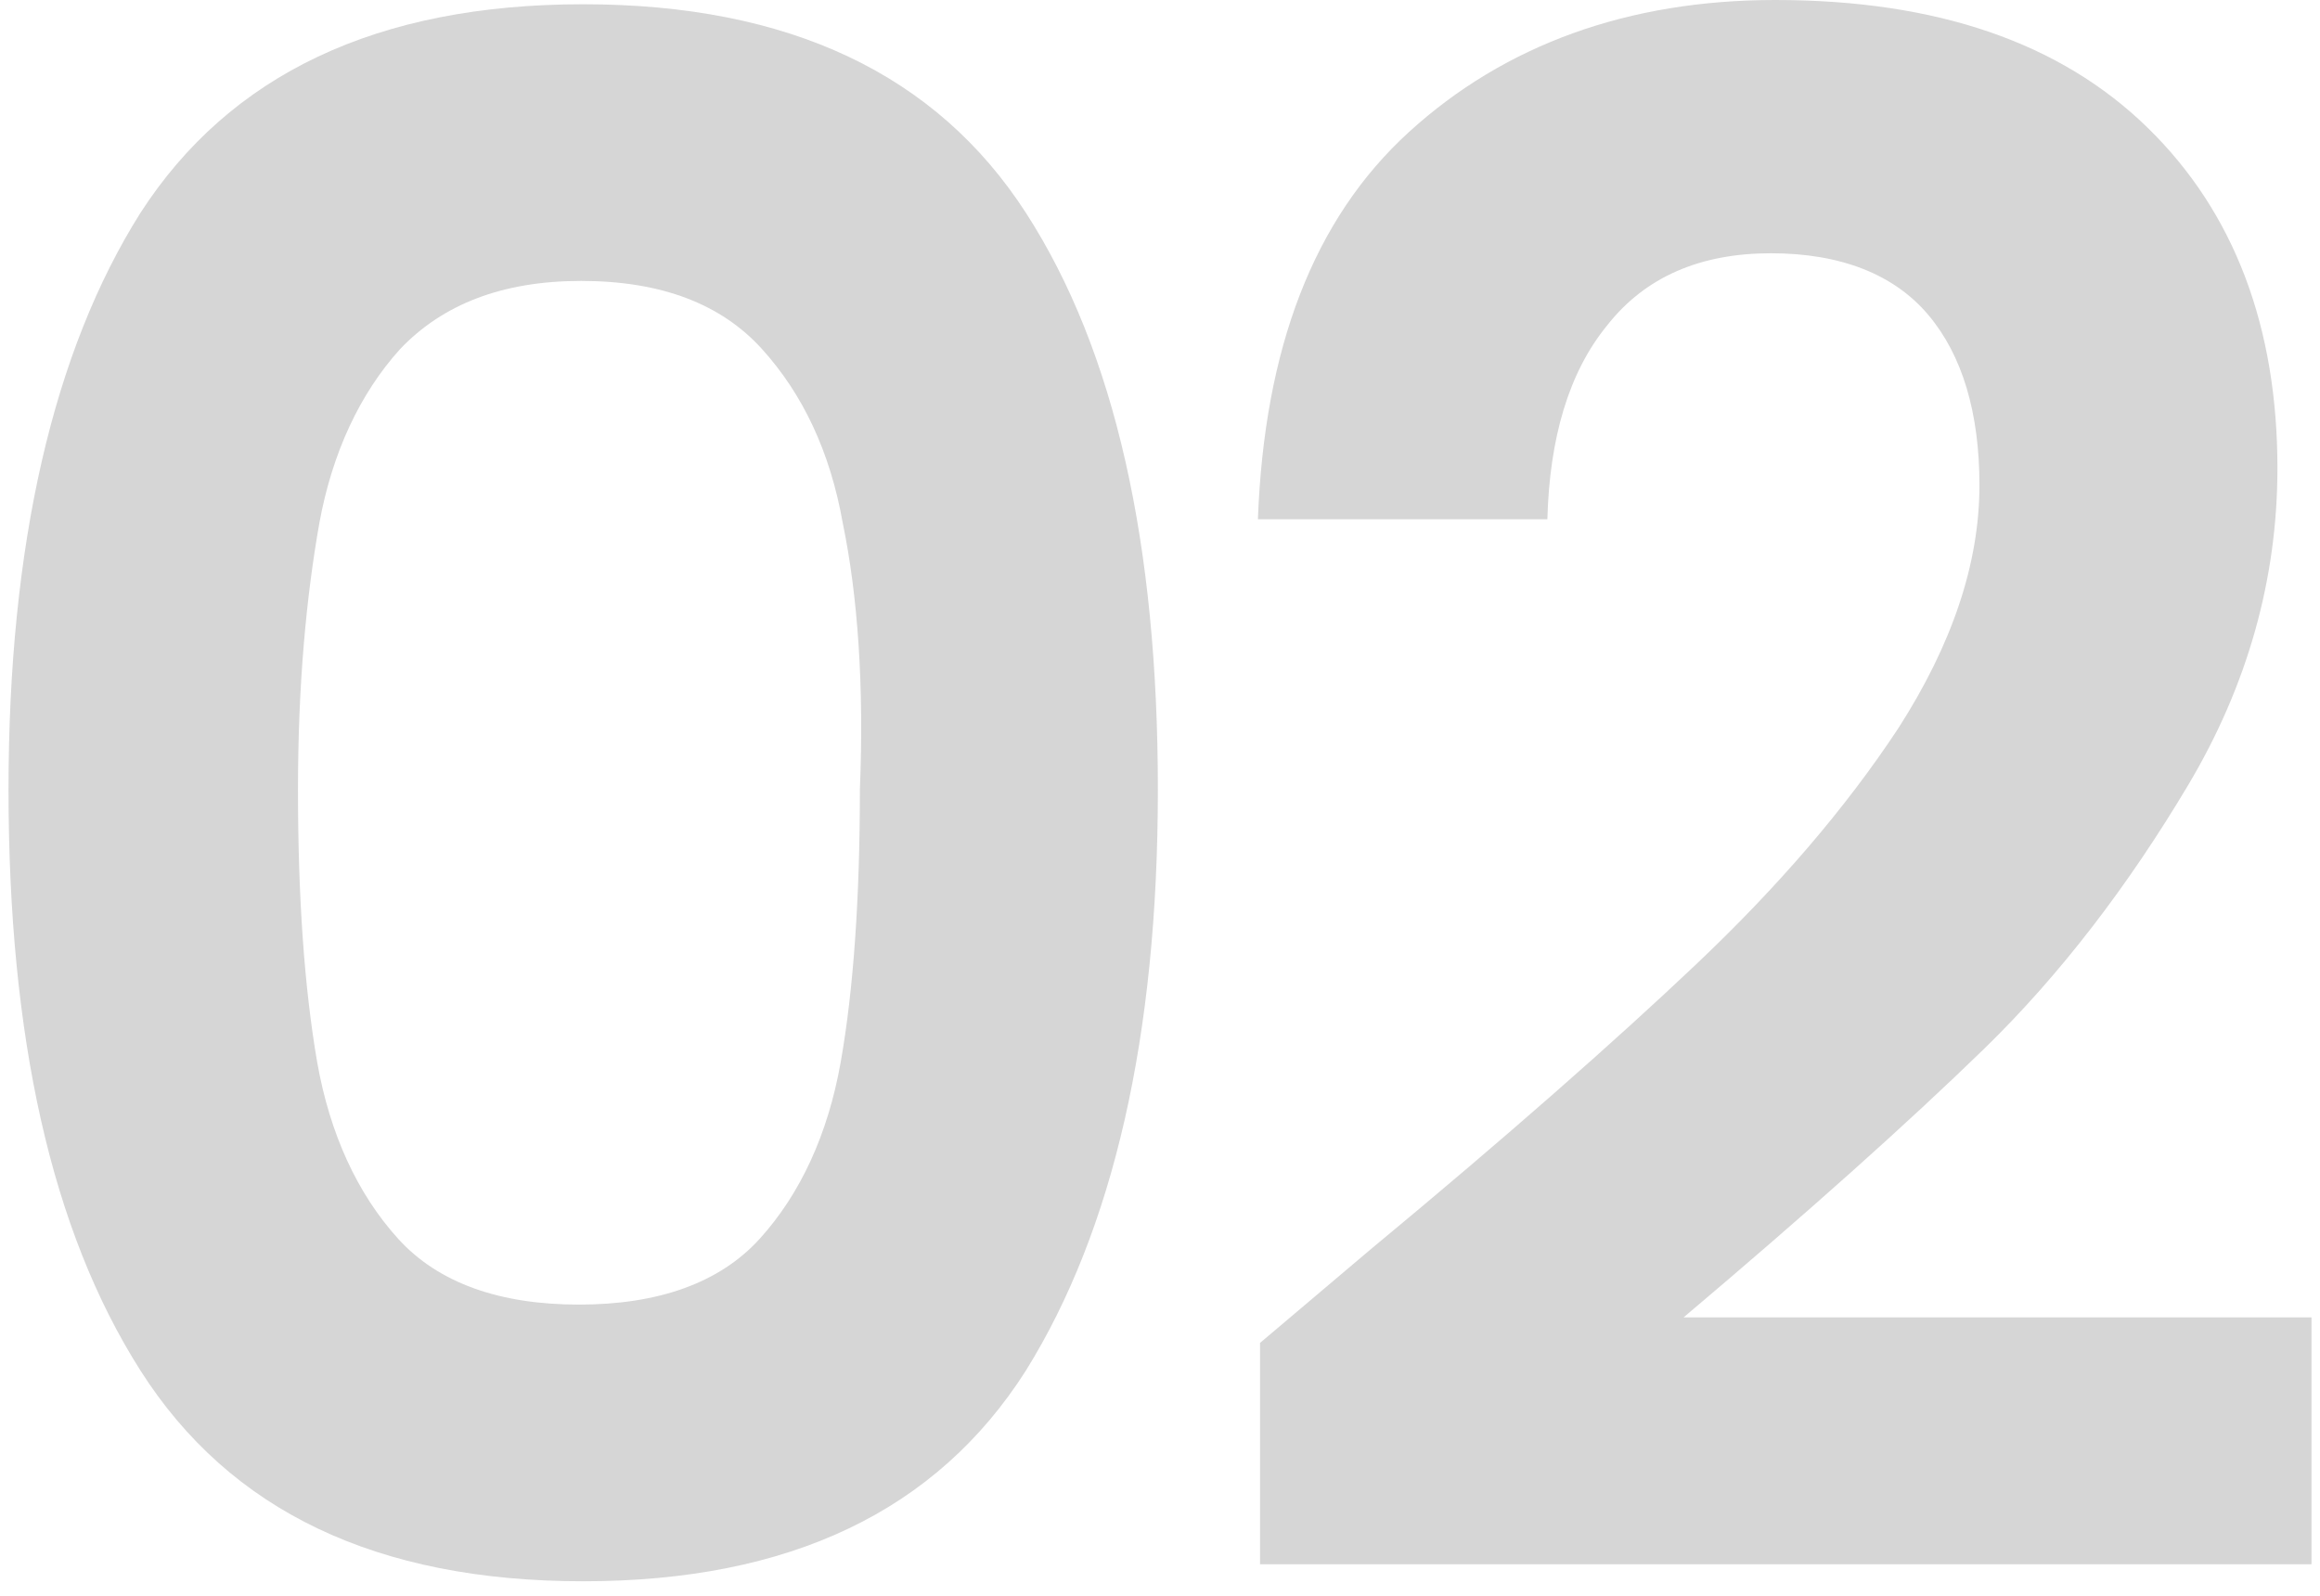
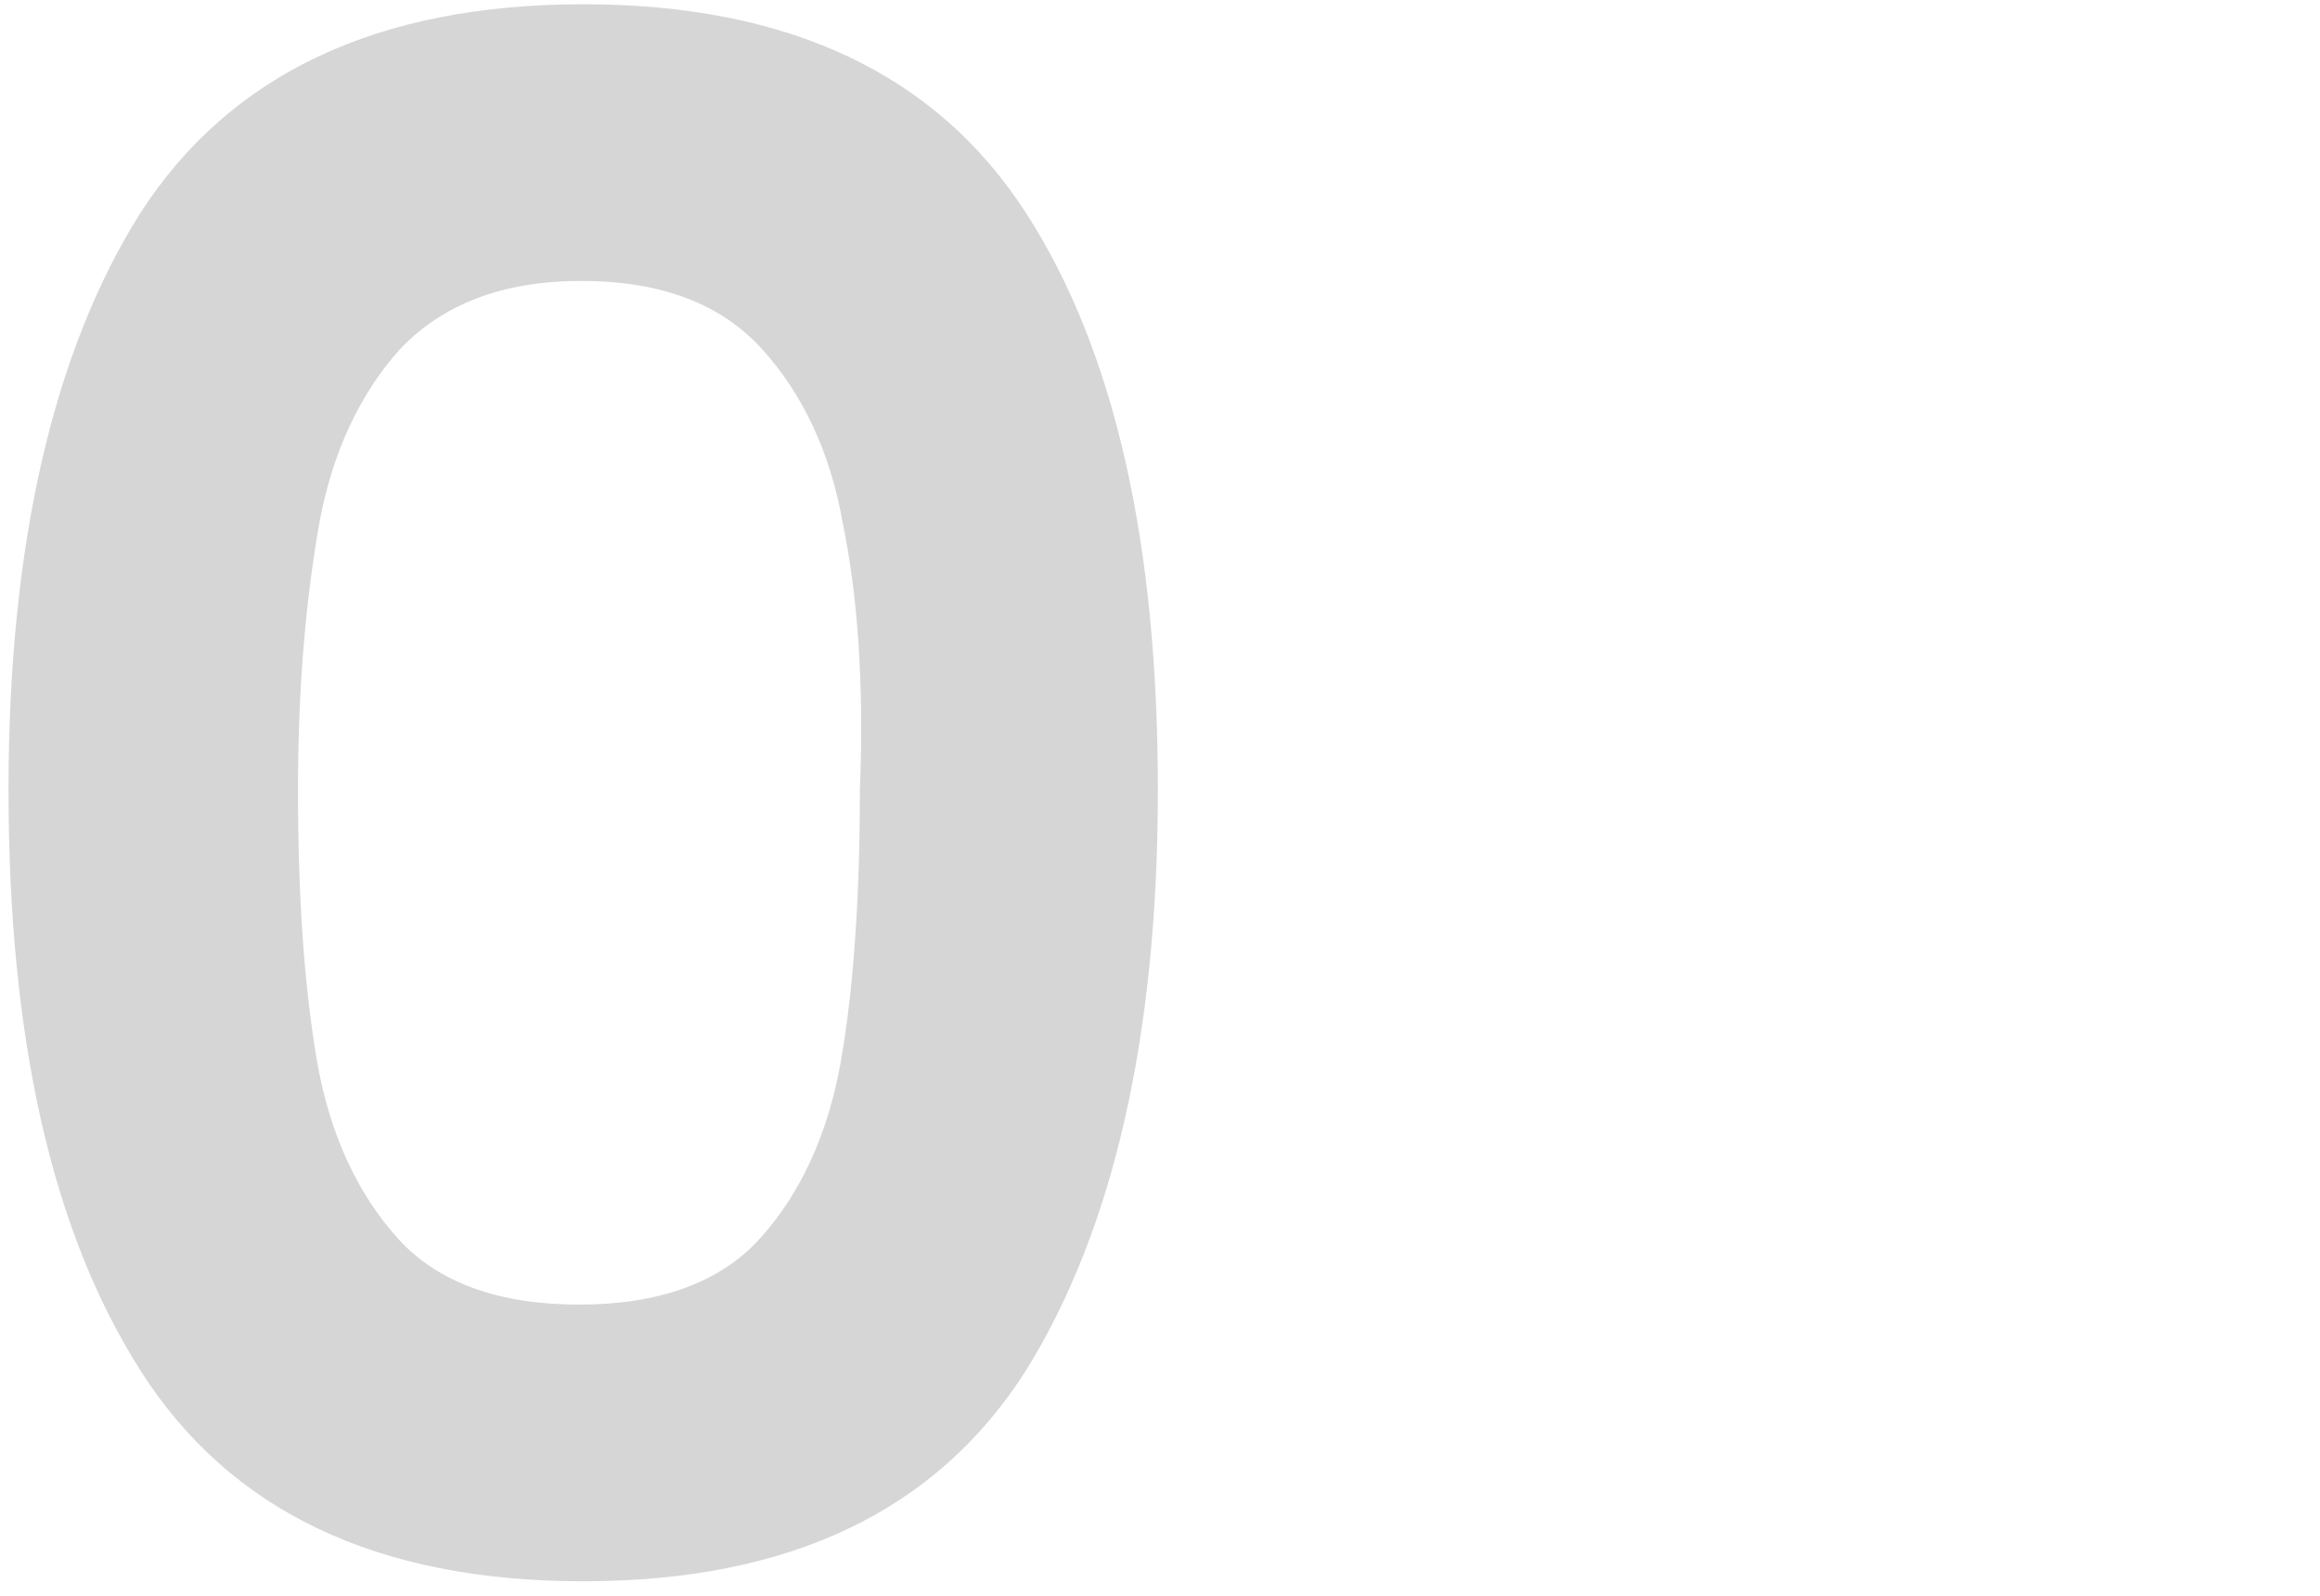
<svg xmlns="http://www.w3.org/2000/svg" version="1.1" id="Capa_1" x="0px" y="0px" viewBox="0 0 109 75" style="enable-background:new 0 0 109 75;" xml:space="preserve">
  <style type="text/css">
	.st0{fill:#D6D6D6;}
</style>
  <g>
    <path class="st0" d="M6.6,10c4.2-6.5,11.1-9.8,20.8-9.8c9.7,0,16.6,3.3,20.8,9.8c4.2,6.5,6.2,15.6,6.2,27.1   c0,11.6-2.1,20.7-6.2,27.3C44,71,37.1,74.3,27.4,74.3c-9.7,0-16.6-3.3-20.8-9.9c-4.2-6.6-6.2-15.7-6.2-27.3   C0.4,25.6,2.5,16.5,6.6,10z M39.6,24.6c-0.6-3.4-1.9-6.1-3.8-8.2c-1.9-2.1-4.7-3.2-8.5-3.2c-3.7,0-6.5,1.1-8.5,3.2   c-1.9,2.1-3.2,4.9-3.8,8.2c-0.6,3.4-1,7.5-1,12.5c0,5.1,0.3,9.3,0.9,12.8c0.6,3.4,1.9,6.2,3.8,8.3c1.9,2.1,4.8,3.1,8.5,3.1   c3.7,0,6.6-1,8.5-3.1c1.9-2.1,3.2-4.9,3.8-8.3c0.6-3.4,0.9-7.7,0.9-12.8C40.6,32.2,40.3,28,39.6,24.6z" />
-     <path class="st0" d="M64.4,58.7c6.4-5.3,11.5-9.8,15.3-13.4c3.8-3.6,7-7.3,9.5-11.1c2.5-3.9,3.8-7.7,3.8-11.4c0-3.4-0.8-6.1-2.4-8   c-1.6-1.9-4.1-2.9-7.4-2.9c-3.3,0-5.9,1.1-7.7,3.4c-1.8,2.2-2.7,5.3-2.8,9.1H59.1c0.3-8,2.6-14.1,7.1-18.2C70.7,2.1,76.5,0,83.4,0   c7.6,0,13.4,2,17.5,6c4.1,4,6.1,9.4,6.1,16c0,5.2-1.4,10.2-4.2,14.9c-2.8,4.7-6,8.9-9.6,12.4S84.9,57,79.1,61.9h29.5v11.6H59.2   V63.1L64.4,58.7z" />
  </g>
</svg>